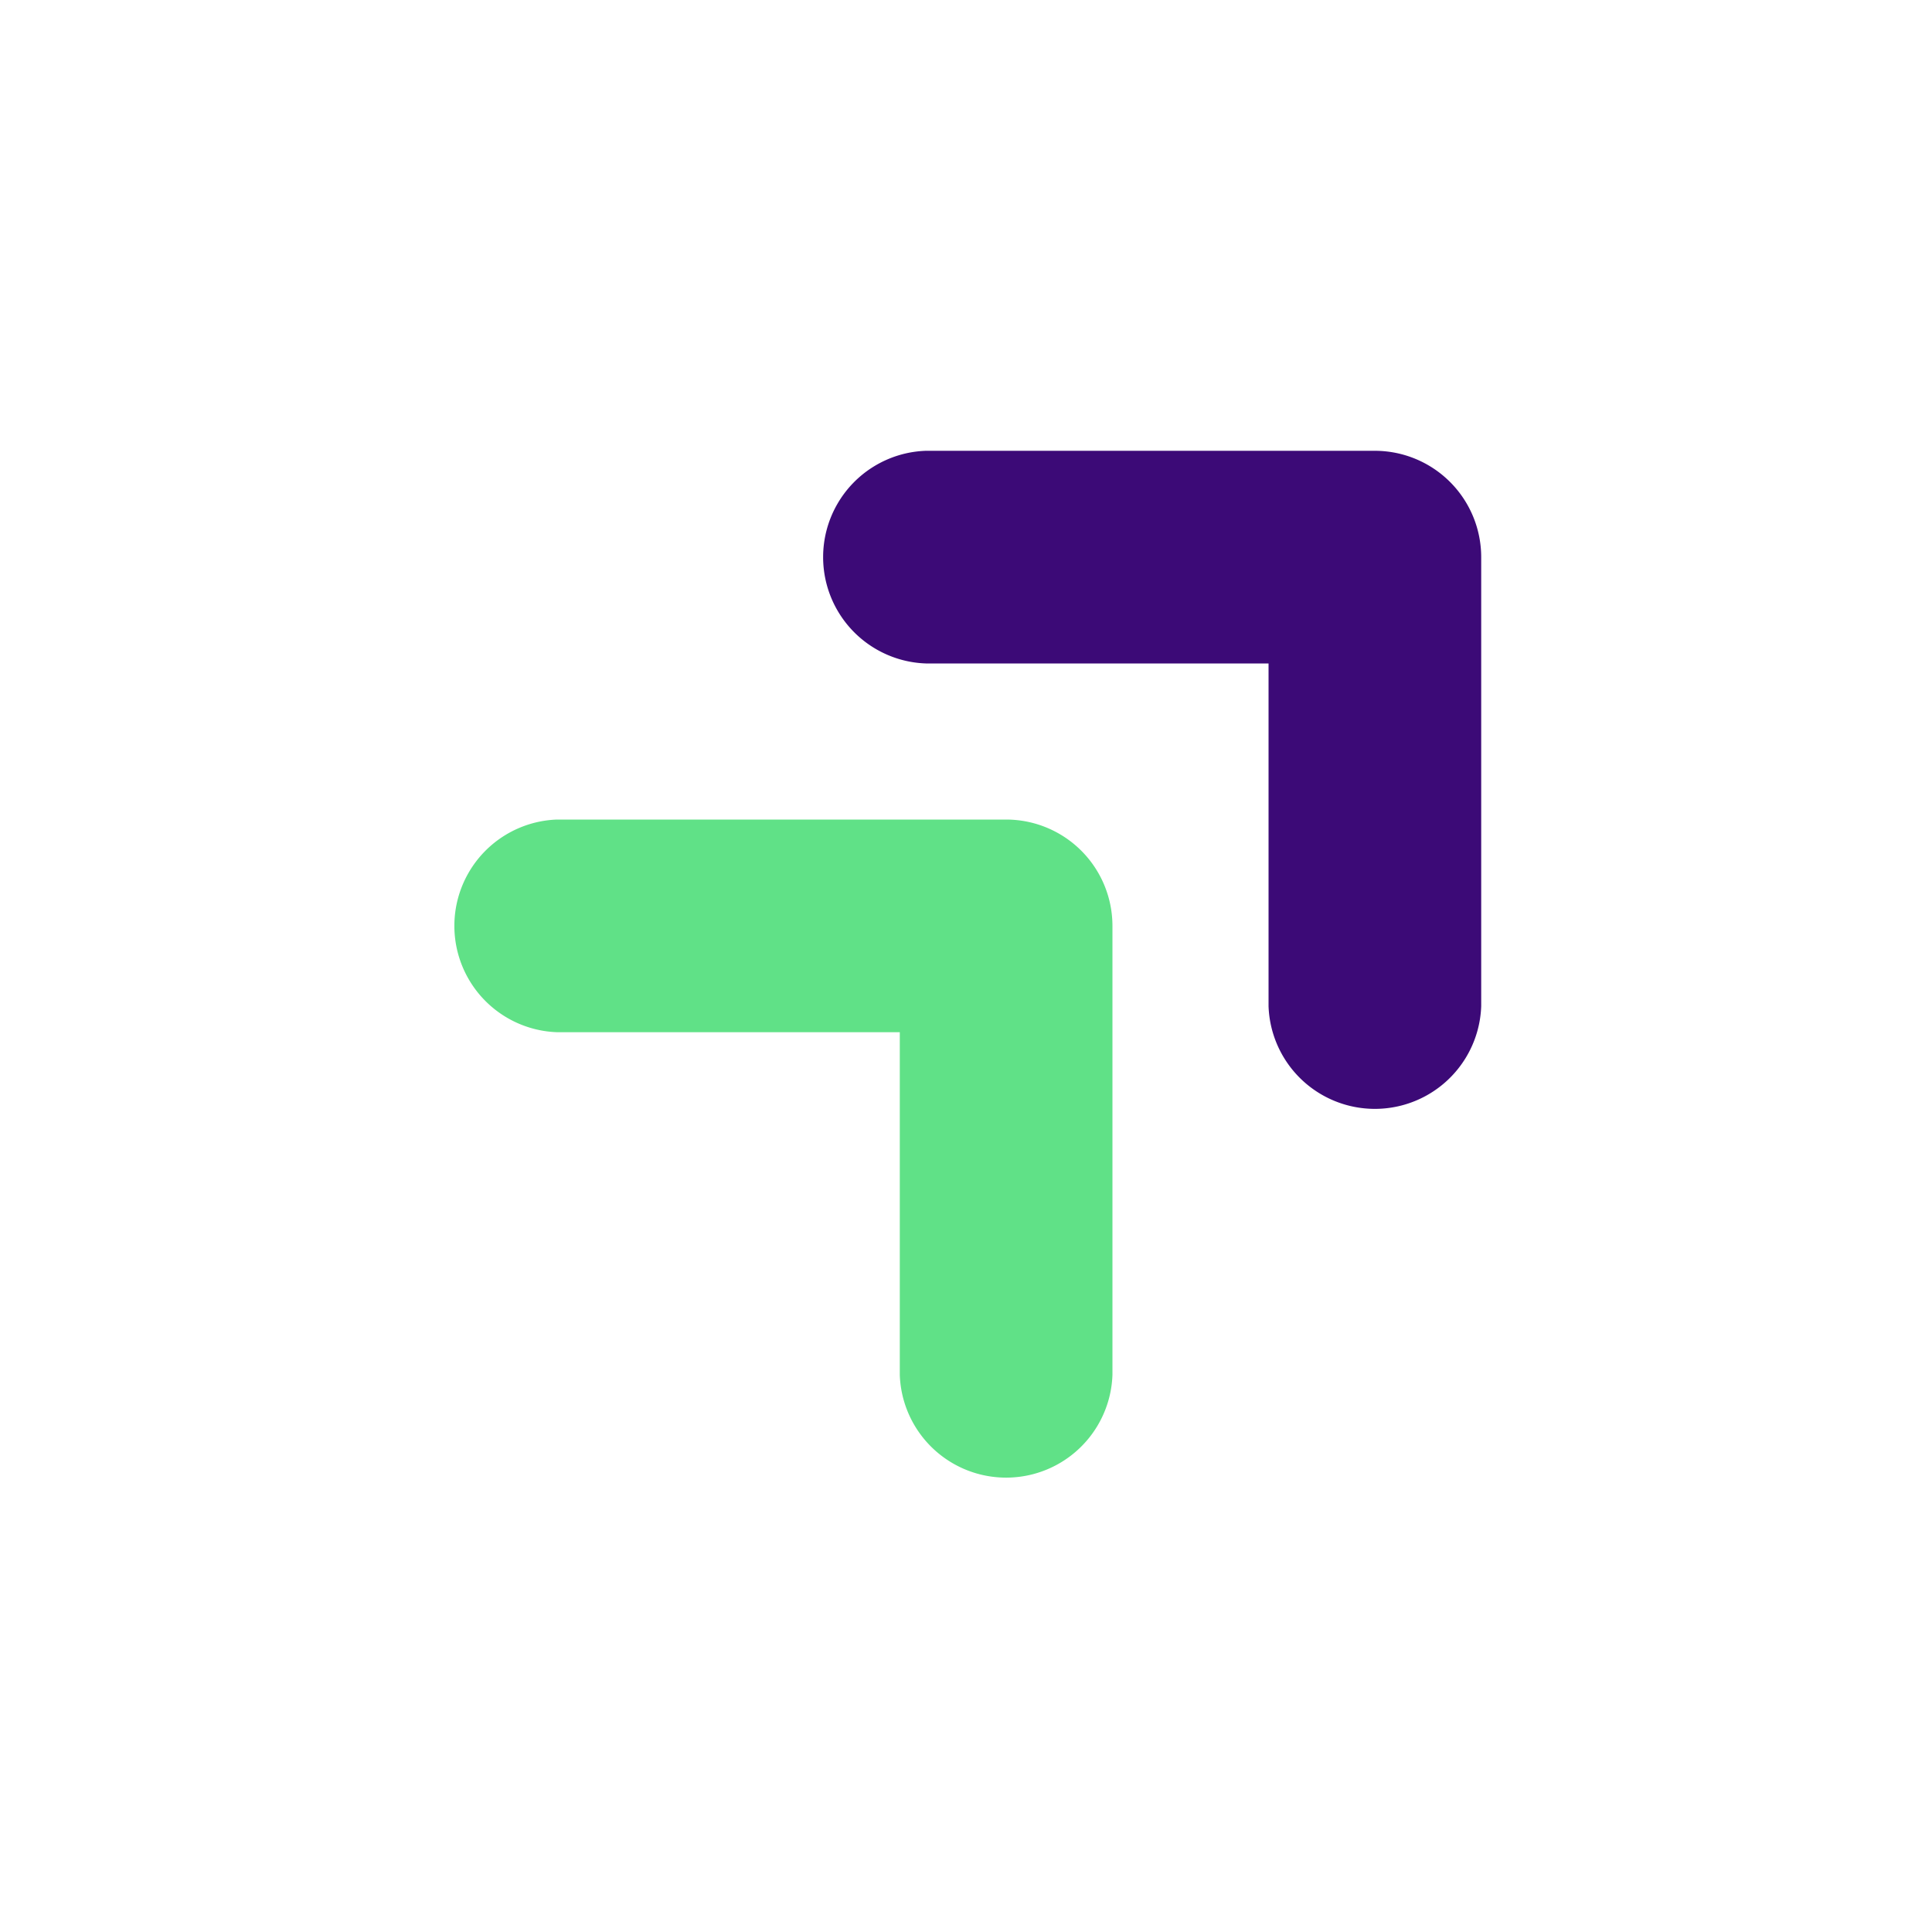
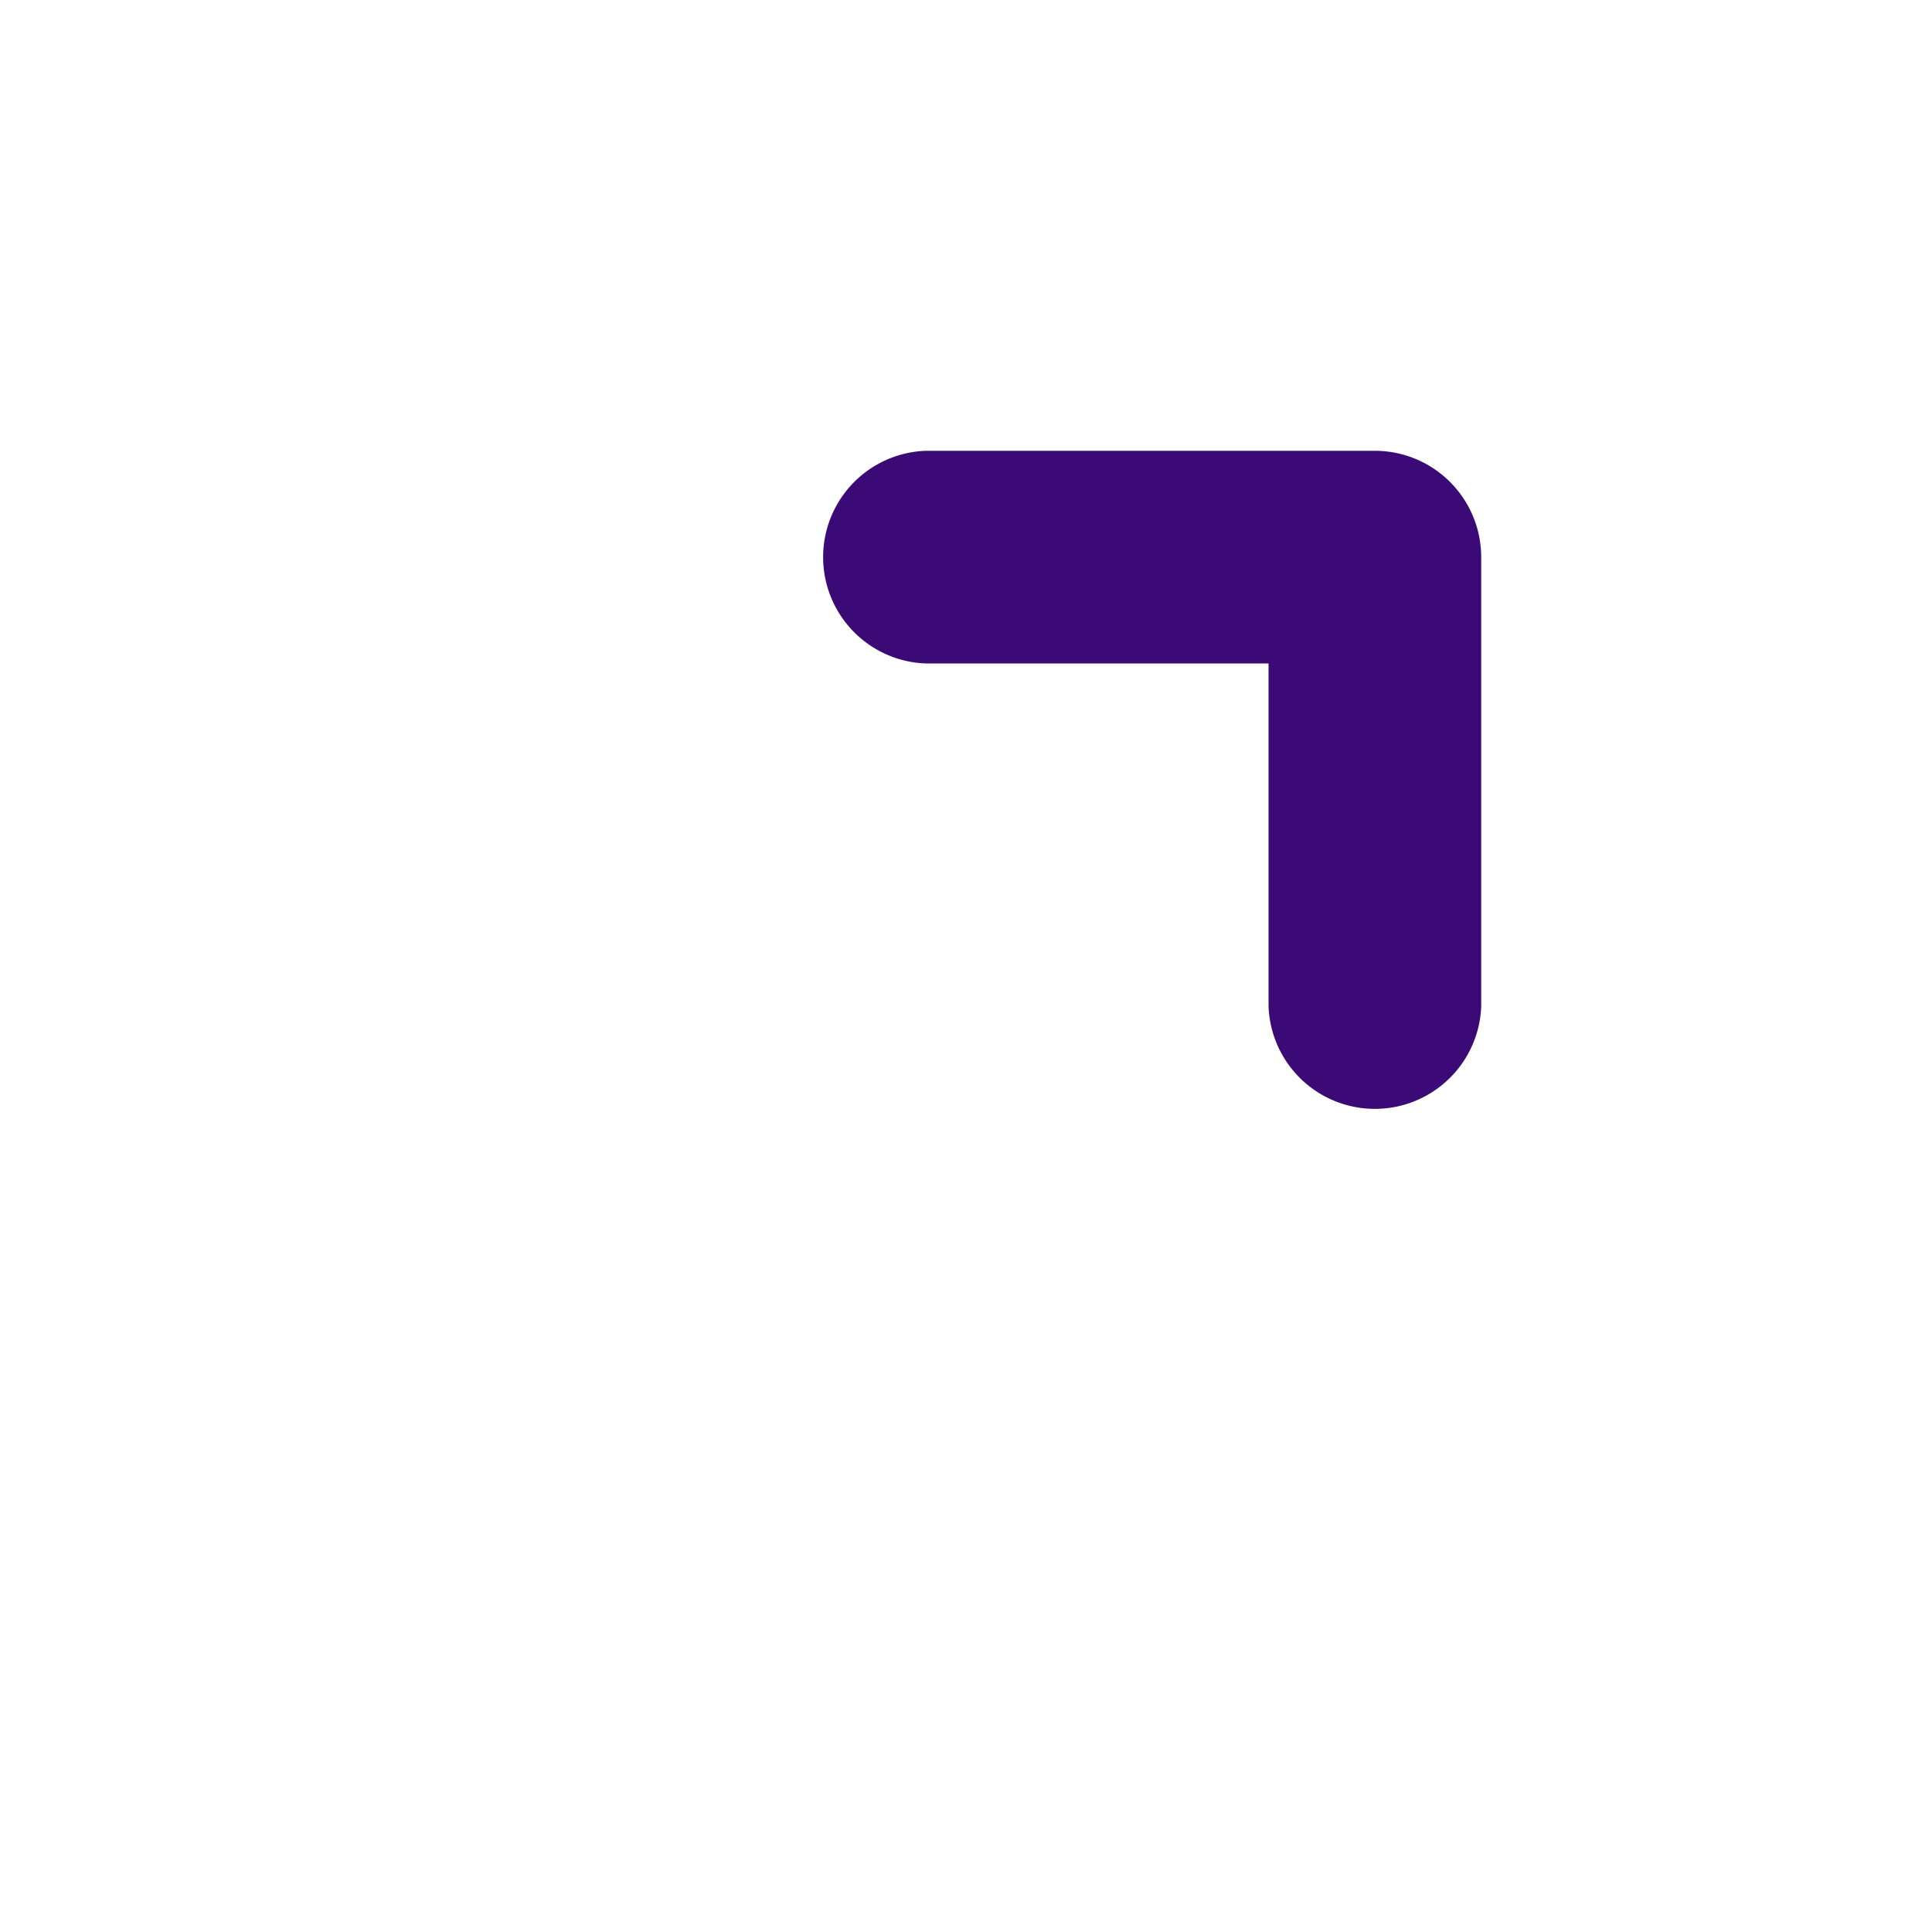
<svg xmlns="http://www.w3.org/2000/svg" id="Livello_1" data-name="Livello 1" viewBox="0 0 150 150">
  <defs>
    <style>.cls-1{fill:#3c0a77;}.cls-2{fill:#60e187;}</style>
  </defs>
  <path class="cls-1" d="M106.75,35H71.88a8.26,8.26,0,0,0,0,16.51H98.49V78.12a8.26,8.26,0,0,0,16.51,0V43.25A8.26,8.26,0,0,0,106.75,35Z" />
-   <path class="cls-2" d="M78.12,63.63H43.25a8.26,8.26,0,0,0,0,16.51H69.86v26.61a8.26,8.26,0,0,0,16.51,0V71.88A8.26,8.26,0,0,0,78.12,63.63Z" />
</svg>